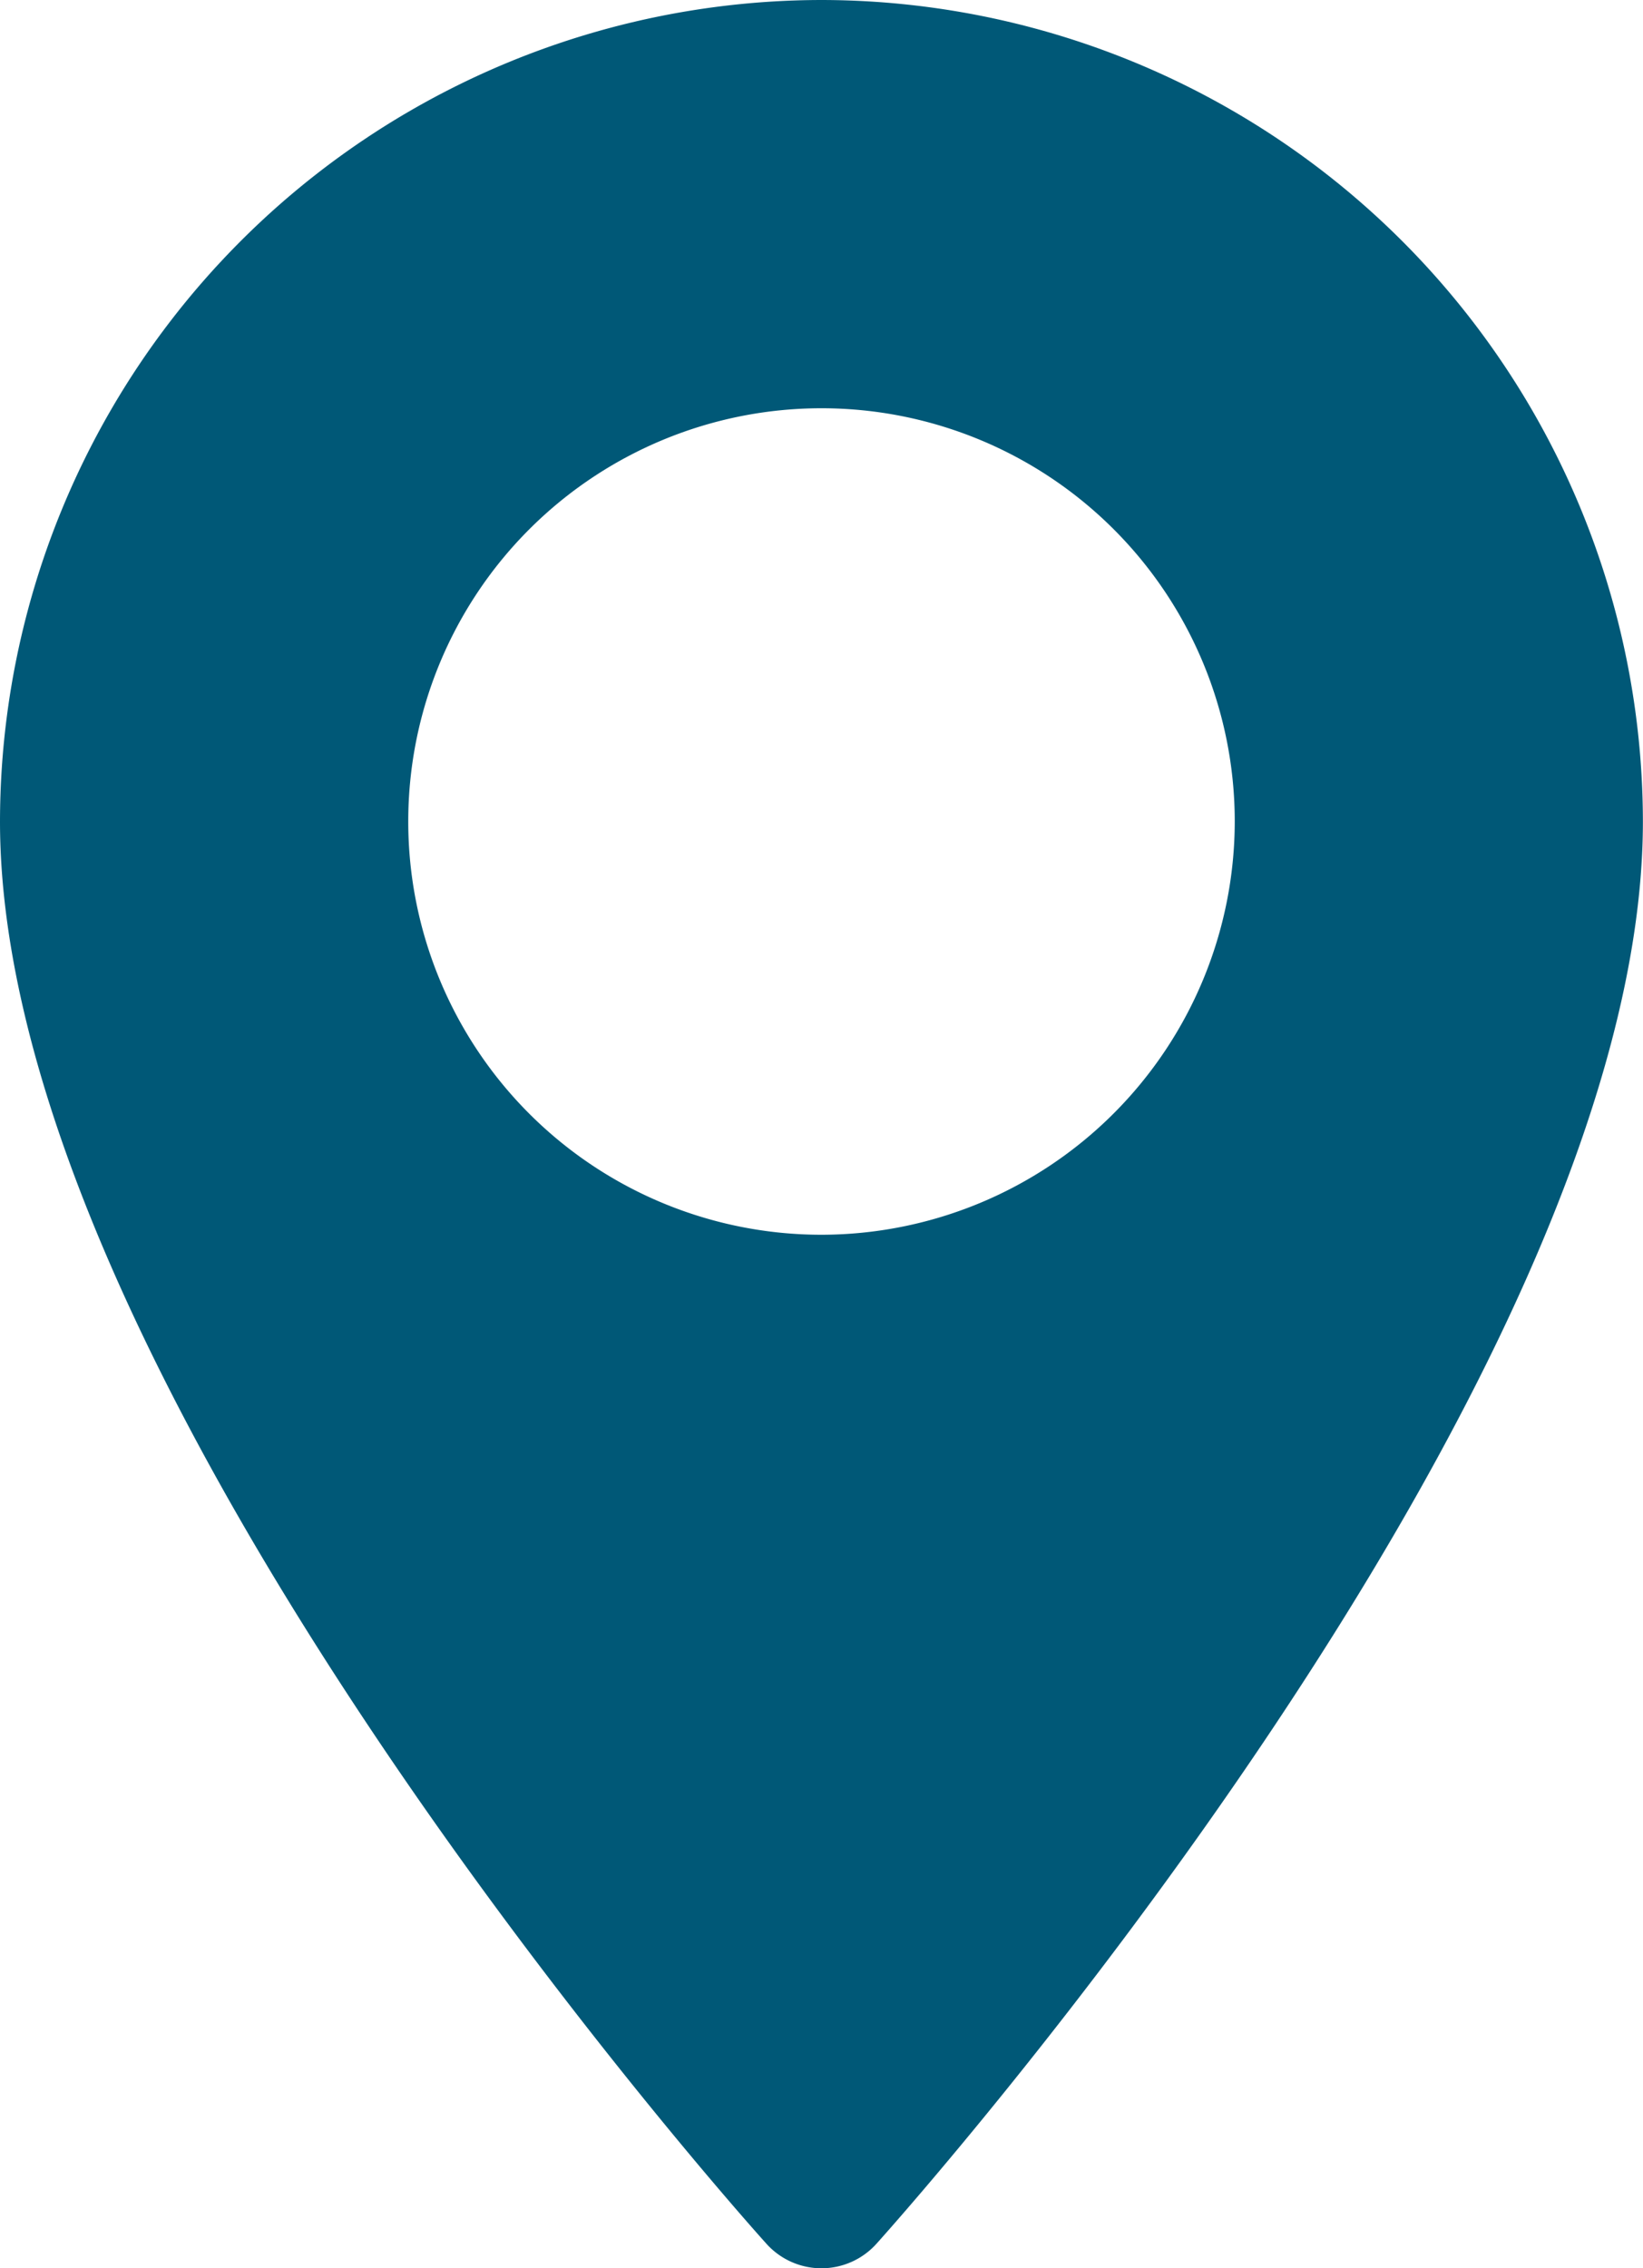
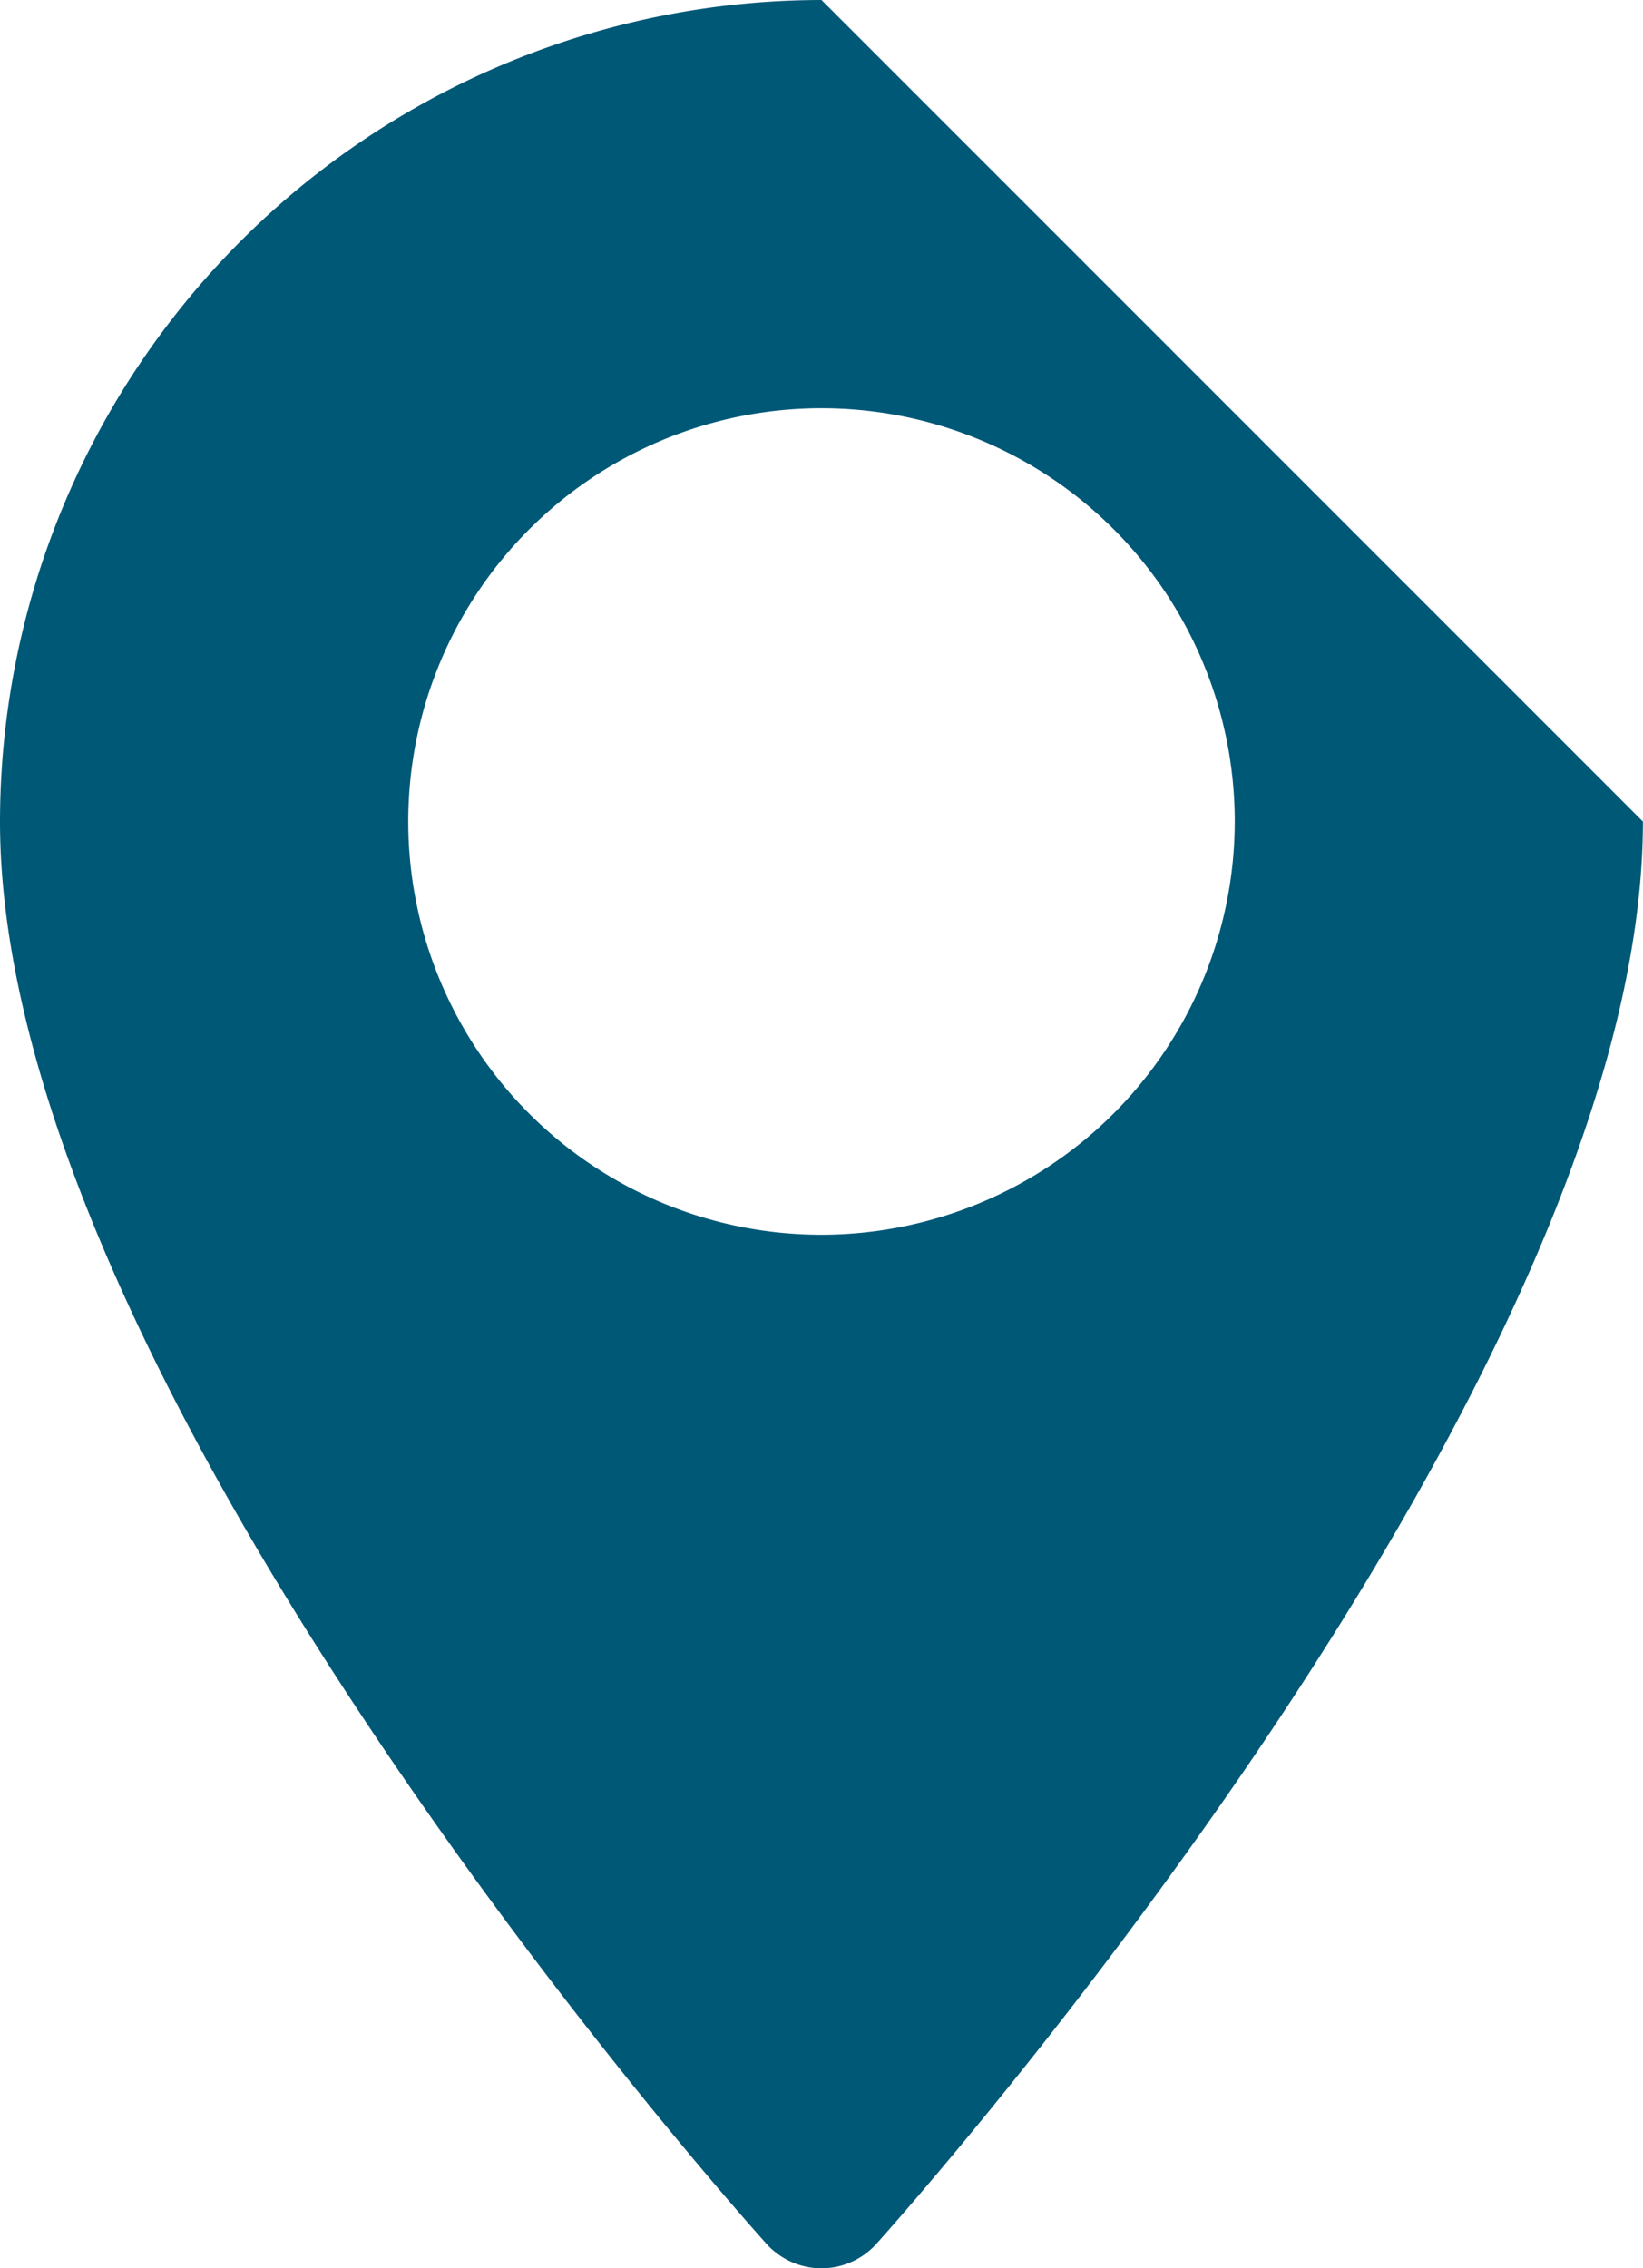
<svg xmlns="http://www.w3.org/2000/svg" width="15.748" height="21.741" viewBox="0 0 15.748 21.741">
  <g id="maps-and-flags" transform="translate(-70.573)">
    <g id="Group_33" data-name="Group 33" transform="translate(70.573)">
-       <path id="Path_28" data-name="Path 28" d="M78.447,0a7.883,7.883,0,0,0-7.874,7.874c0,5.388,7.046,13.3,7.346,13.632a.709.709,0,0,0,1.055,0c.3-.334,7.346-8.244,7.346-13.632A7.883,7.883,0,0,0,78.447,0Zm0,11.835a3.961,3.961,0,1,1,3.961-3.961A3.966,3.966,0,0,1,78.447,11.835Z" transform="translate(-70.573)" fill="#005877" />
+       <path id="Path_28" data-name="Path 28" d="M78.447,0a7.883,7.883,0,0,0-7.874,7.874c0,5.388,7.046,13.3,7.346,13.632a.709.709,0,0,0,1.055,0c.3-.334,7.346-8.244,7.346-13.632Zm0,11.835a3.961,3.961,0,1,1,3.961-3.961A3.966,3.966,0,0,1,78.447,11.835Z" transform="translate(-70.573)" fill="#005877" />
    </g>
  </g>
</svg>